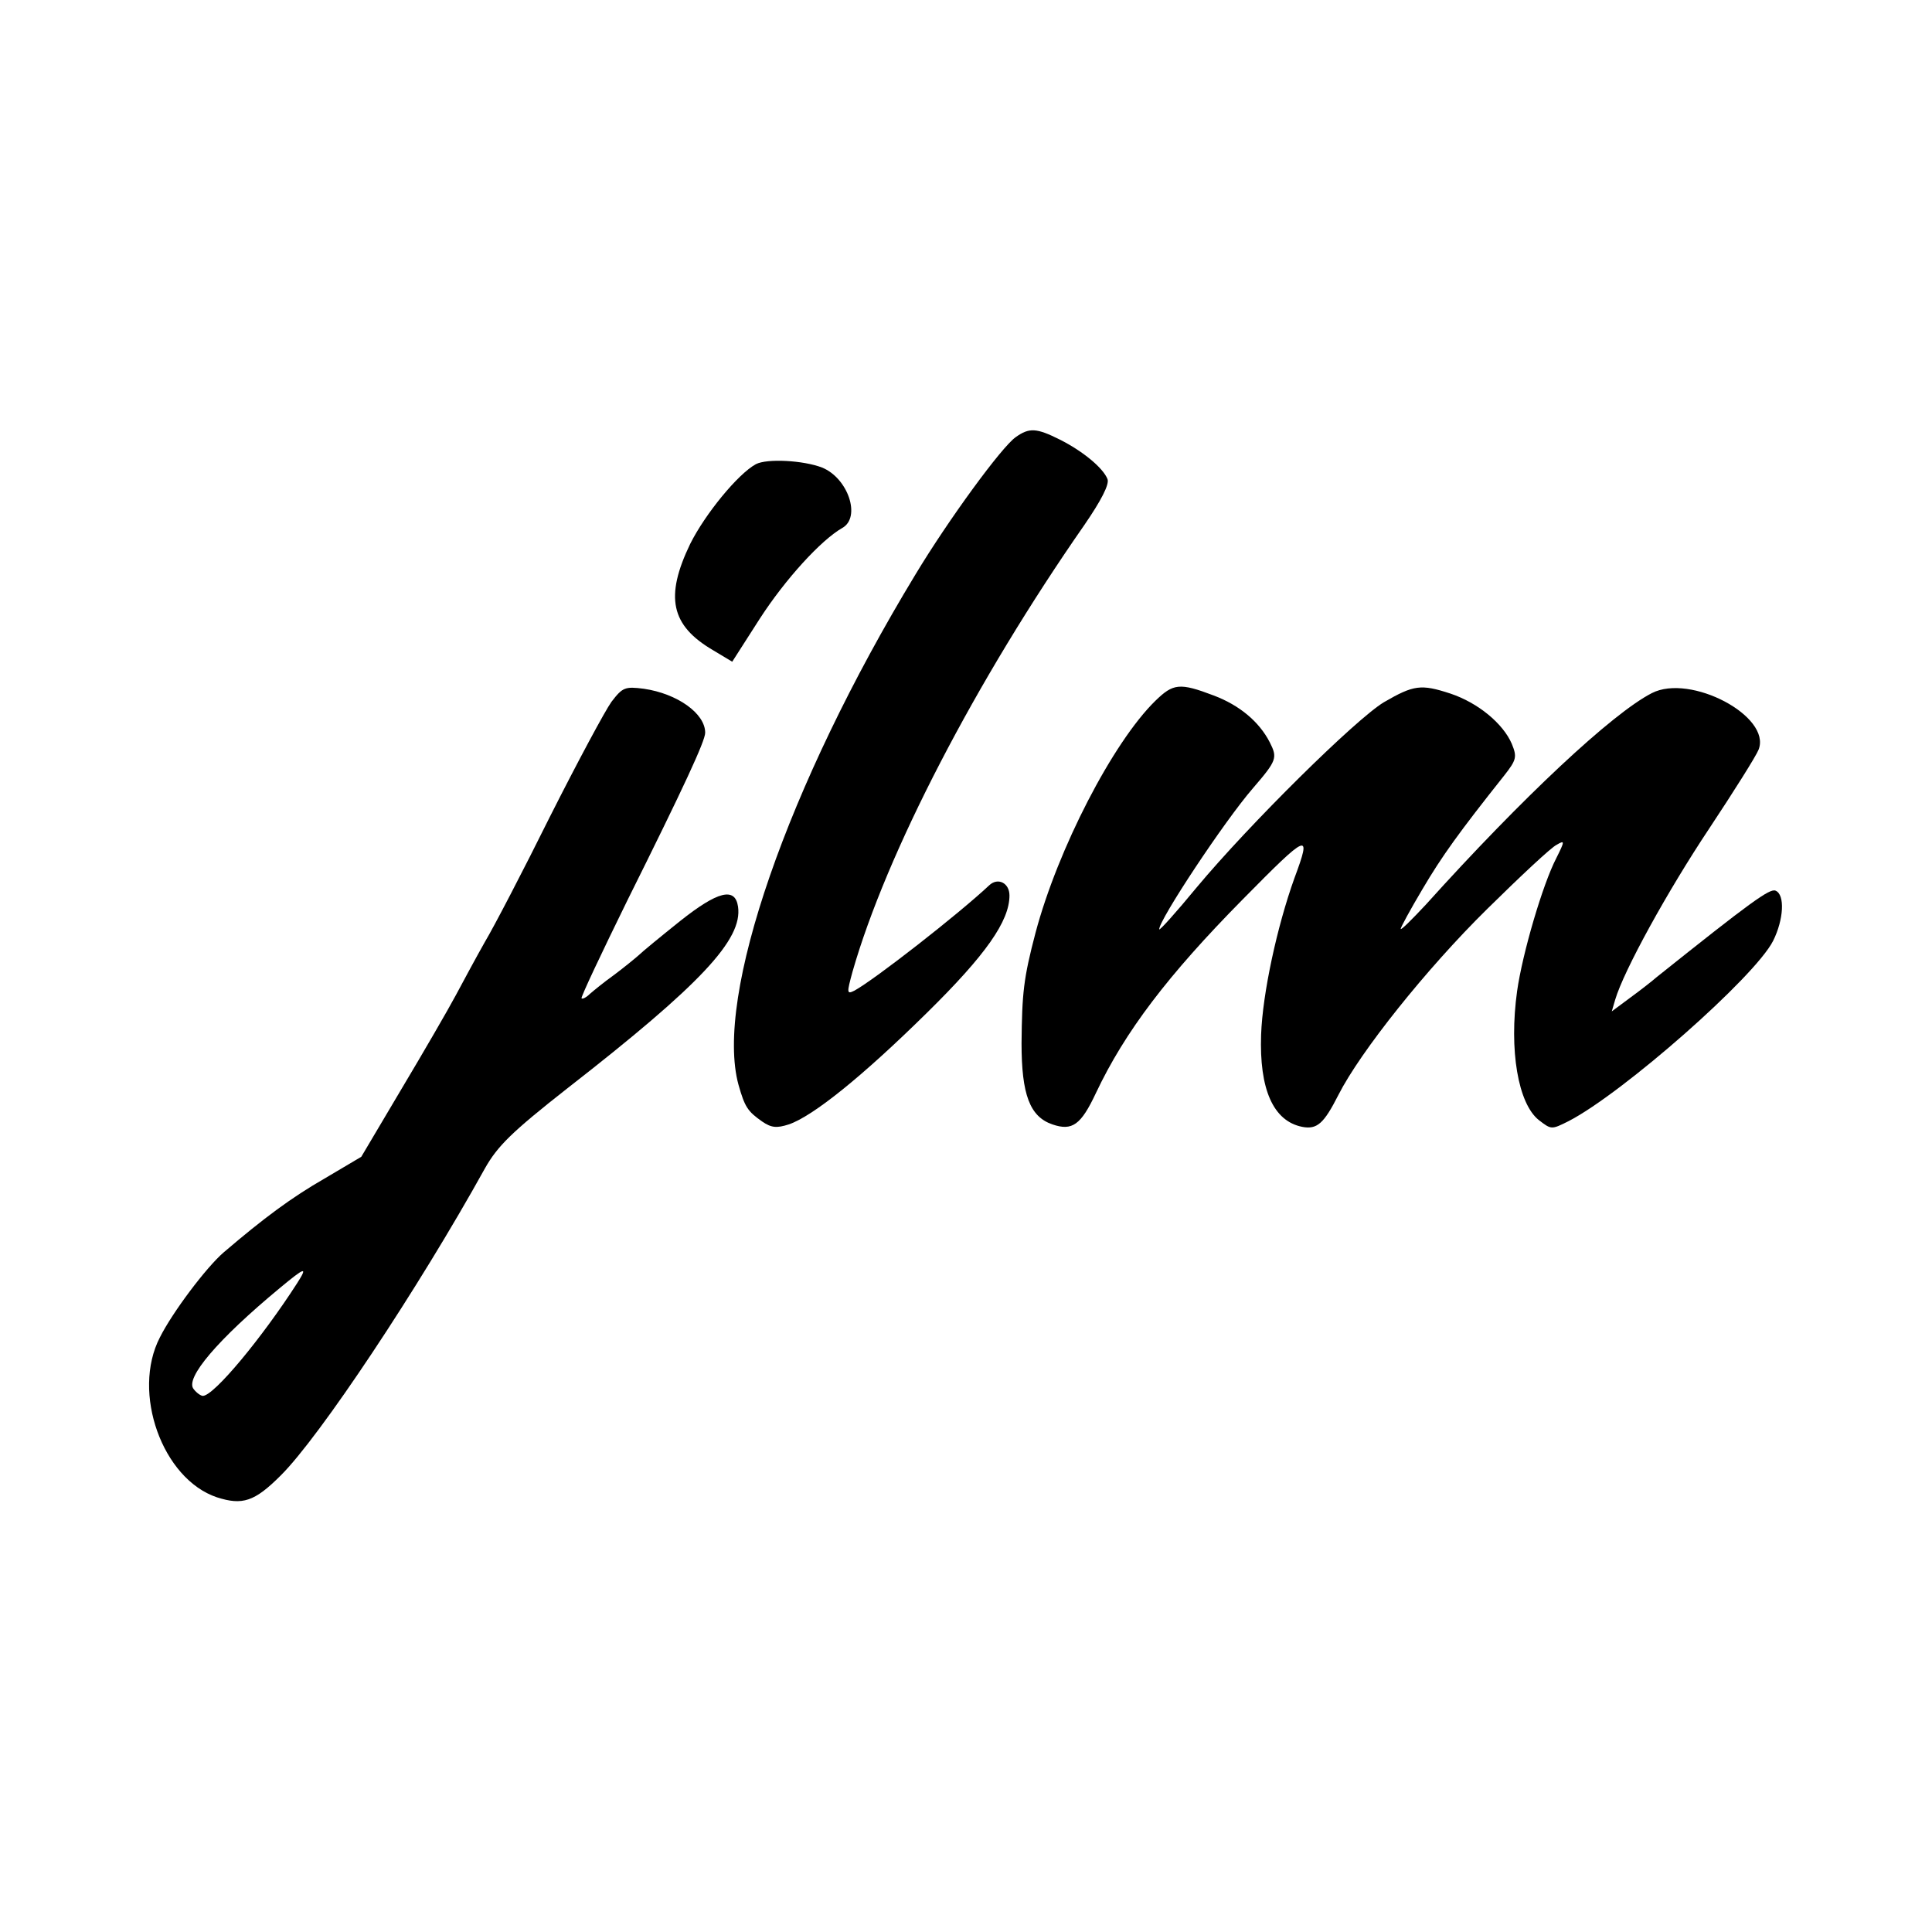
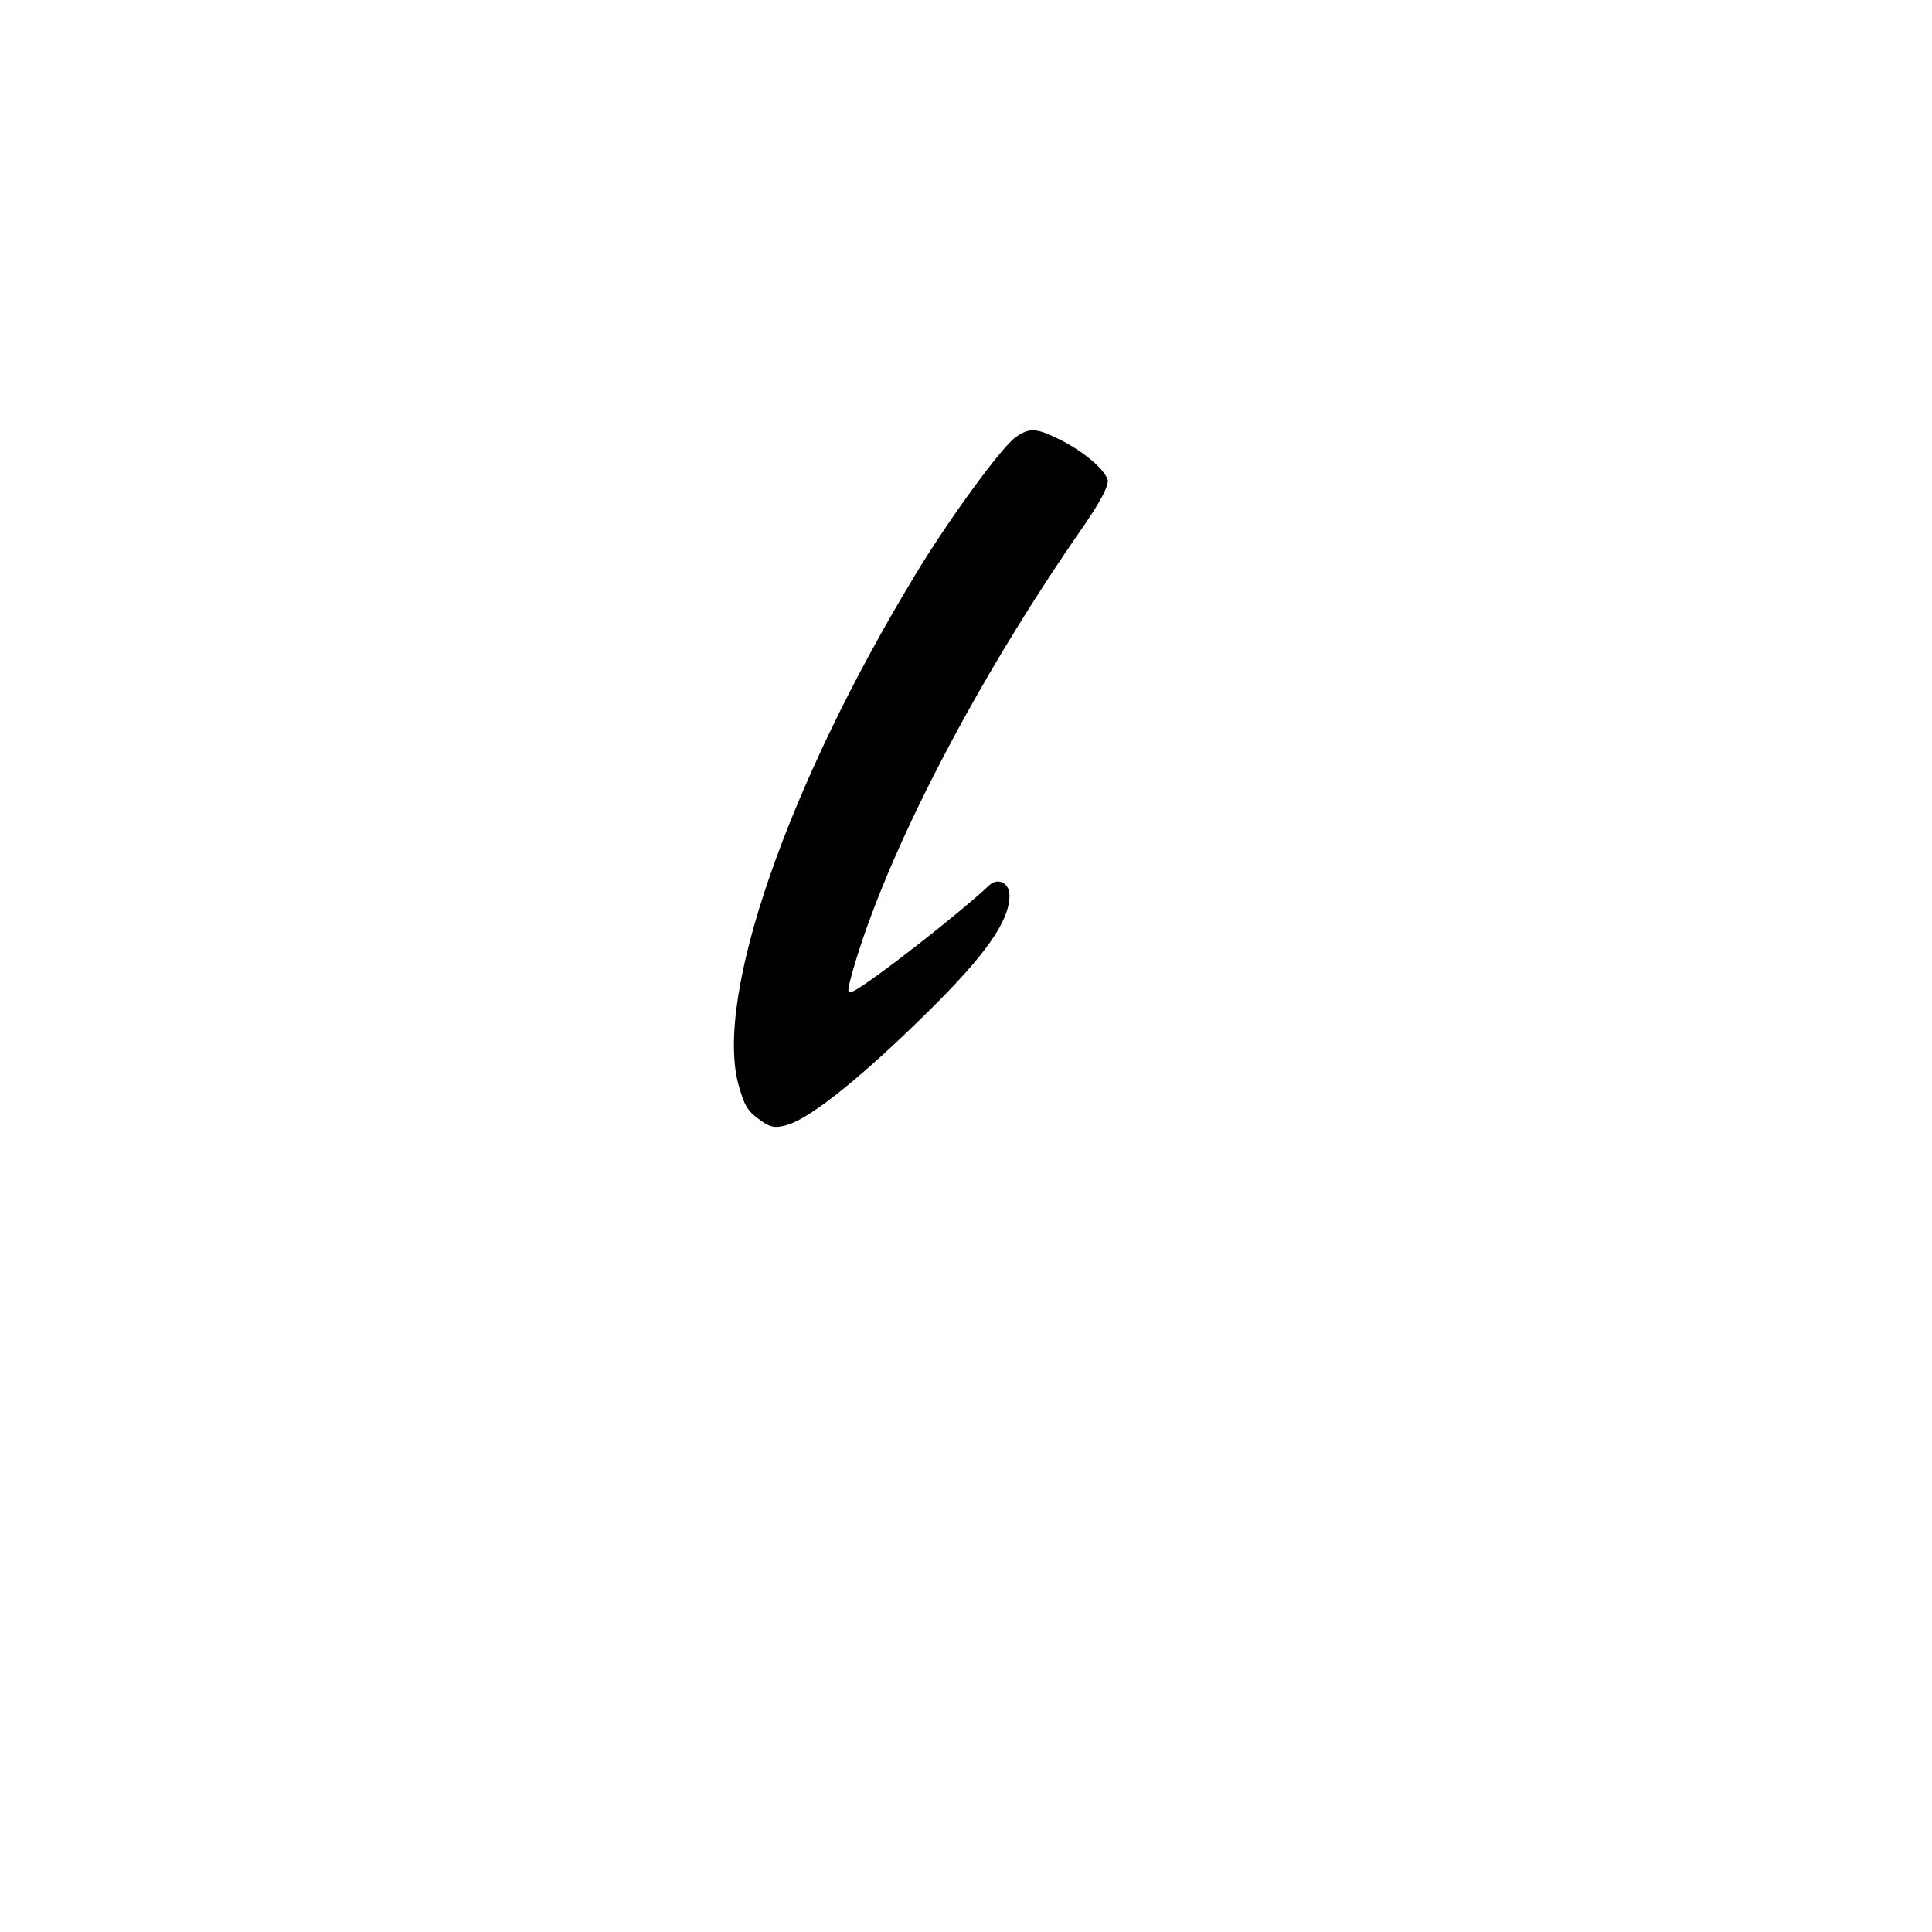
<svg xmlns="http://www.w3.org/2000/svg" version="1.0" width="400pt" height="400pt" viewBox="0 0 400 400" preserveAspectRatio="xMidYMid meet">
  <g transform="translate(0,400) scale(0.1,-0.1)" fill="#000000" stroke="none">
    <path d="M2103 3095 c-29 -20 -140 -172 -208 -285 -265 -437 -416 -874 -366 -1056 13 -46 19 -55 49 -76 19 -13 30 -14 55 -6 50 17 152 99 286 231 122 120 171 190 171 243 0 26 -24 38 -42 21 -64 -60 -237 -195 -279 -218 -16 -8 -16 -5 -4 39 70 245 255 602 480 925 35 51 52 84 48 95 -9 23 -51 58 -99 82 -48 24 -63 25 -91 5z" />
-     <path d="M1565 3039 c-37 -20 -105 -103 -136 -165 -53 -110 -40 -169 47 -220 l40 -24 57 89 c53 82 127 163 171 188 39 22 12 103 -42 125 -39 15 -114 19 -137 7z" />
-     <path d="M1266 2547 c-13 -18 -70 -124 -127 -237 -56 -113 -117 -230 -135 -260 -17 -30 -44 -80 -60 -110 -16 -30 -67 -118 -113 -195 l-83 -140 -76 -45 c-68 -39 -126 -82 -209 -153 -36 -31 -106 -124 -132 -176 -59 -114 5 -293 118 -331 53 -17 78 -9 132 45 80 79 285 387 423 636 26 46 55 75 171 166 276 215 363 308 353 376 -6 41 -42 32 -120 -30 -40 -32 -79 -64 -86 -71 -8 -7 -30 -25 -50 -40 -21 -15 -43 -33 -51 -40 -7 -7 -15 -11 -17 -9 -2 2 41 93 95 203 118 237 161 330 161 347 0 40 -58 81 -127 91 -39 5 -44 3 -67 -27z m-651 -1204 c-72 -112 -172 -233 -195 -233 -4 0 -13 6 -19 14 -19 22 50 103 178 209 53 44 59 46 36 10z" />
-     <path d="M2392 2549 c-88 -86 -202 -307 -248 -480 -25 -95 -28 -125 -29 -229 0 -106 17 -152 64 -168 41 -14 59 -1 90 65 60 127 149 244 304 401 137 139 143 141 107 44 -36 -100 -66 -239 -69 -324 -4 -113 25 -179 85 -191 31 -6 45 7 75 66 45 89 182 261 308 385 69 68 133 128 144 133 17 10 17 8 -1 -28 -28 -54 -70 -197 -81 -275 -17 -122 2 -233 45 -267 26 -20 26 -20 62 -2 112 58 385 298 423 373 22 44 25 96 5 104 -12 5 -52 -24 -246 -179 -8 -7 -32 -26 -54 -42 l-39 -29 7 24 c18 61 109 226 195 355 51 77 97 150 102 163 27 69 -141 158 -221 117 -82 -42 -268 -216 -468 -438 -29 -31 -52 -54 -52 -50 0 3 20 40 45 82 40 68 76 118 169 235 26 33 27 39 16 66 -18 42 -70 85 -127 104 -61 20 -76 18 -138 -18 -58 -35 -278 -252 -388 -384 -42 -51 -77 -90 -77 -86 0 20 135 224 194 292 50 58 51 63 35 95 -22 43 -63 77 -116 97 -71 27 -84 25 -121 -11z" />
  </g>
</svg>